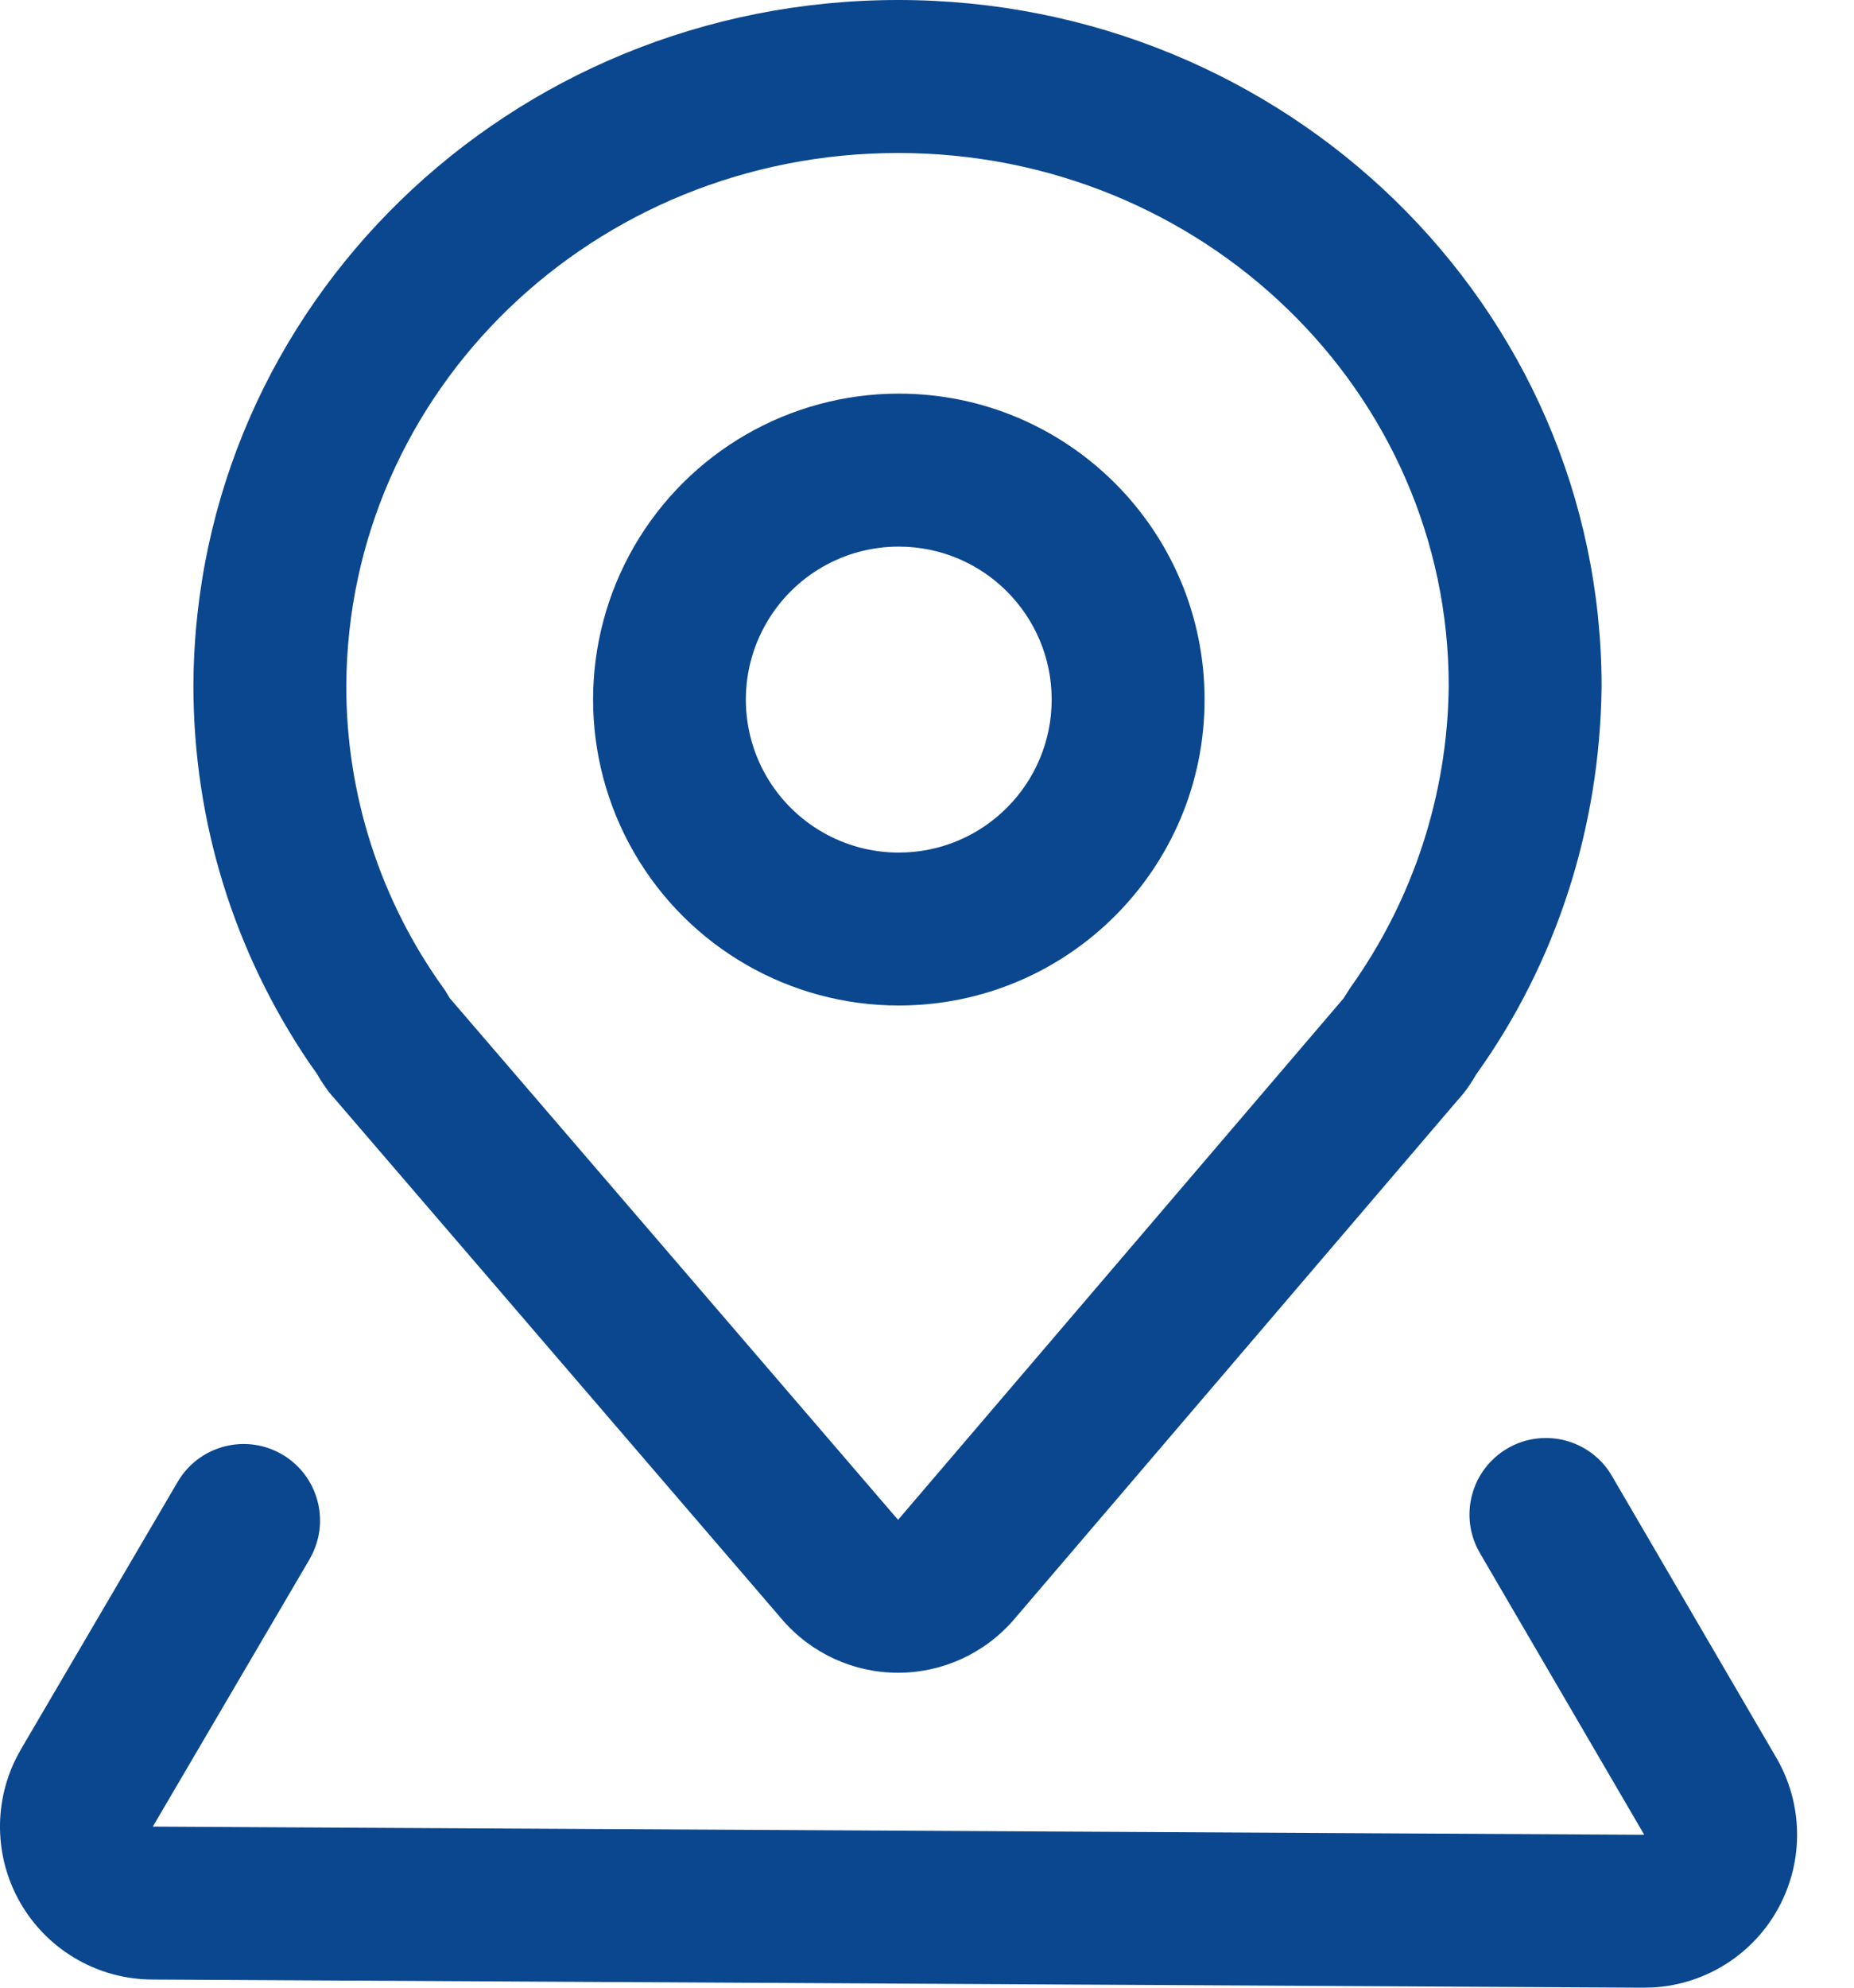
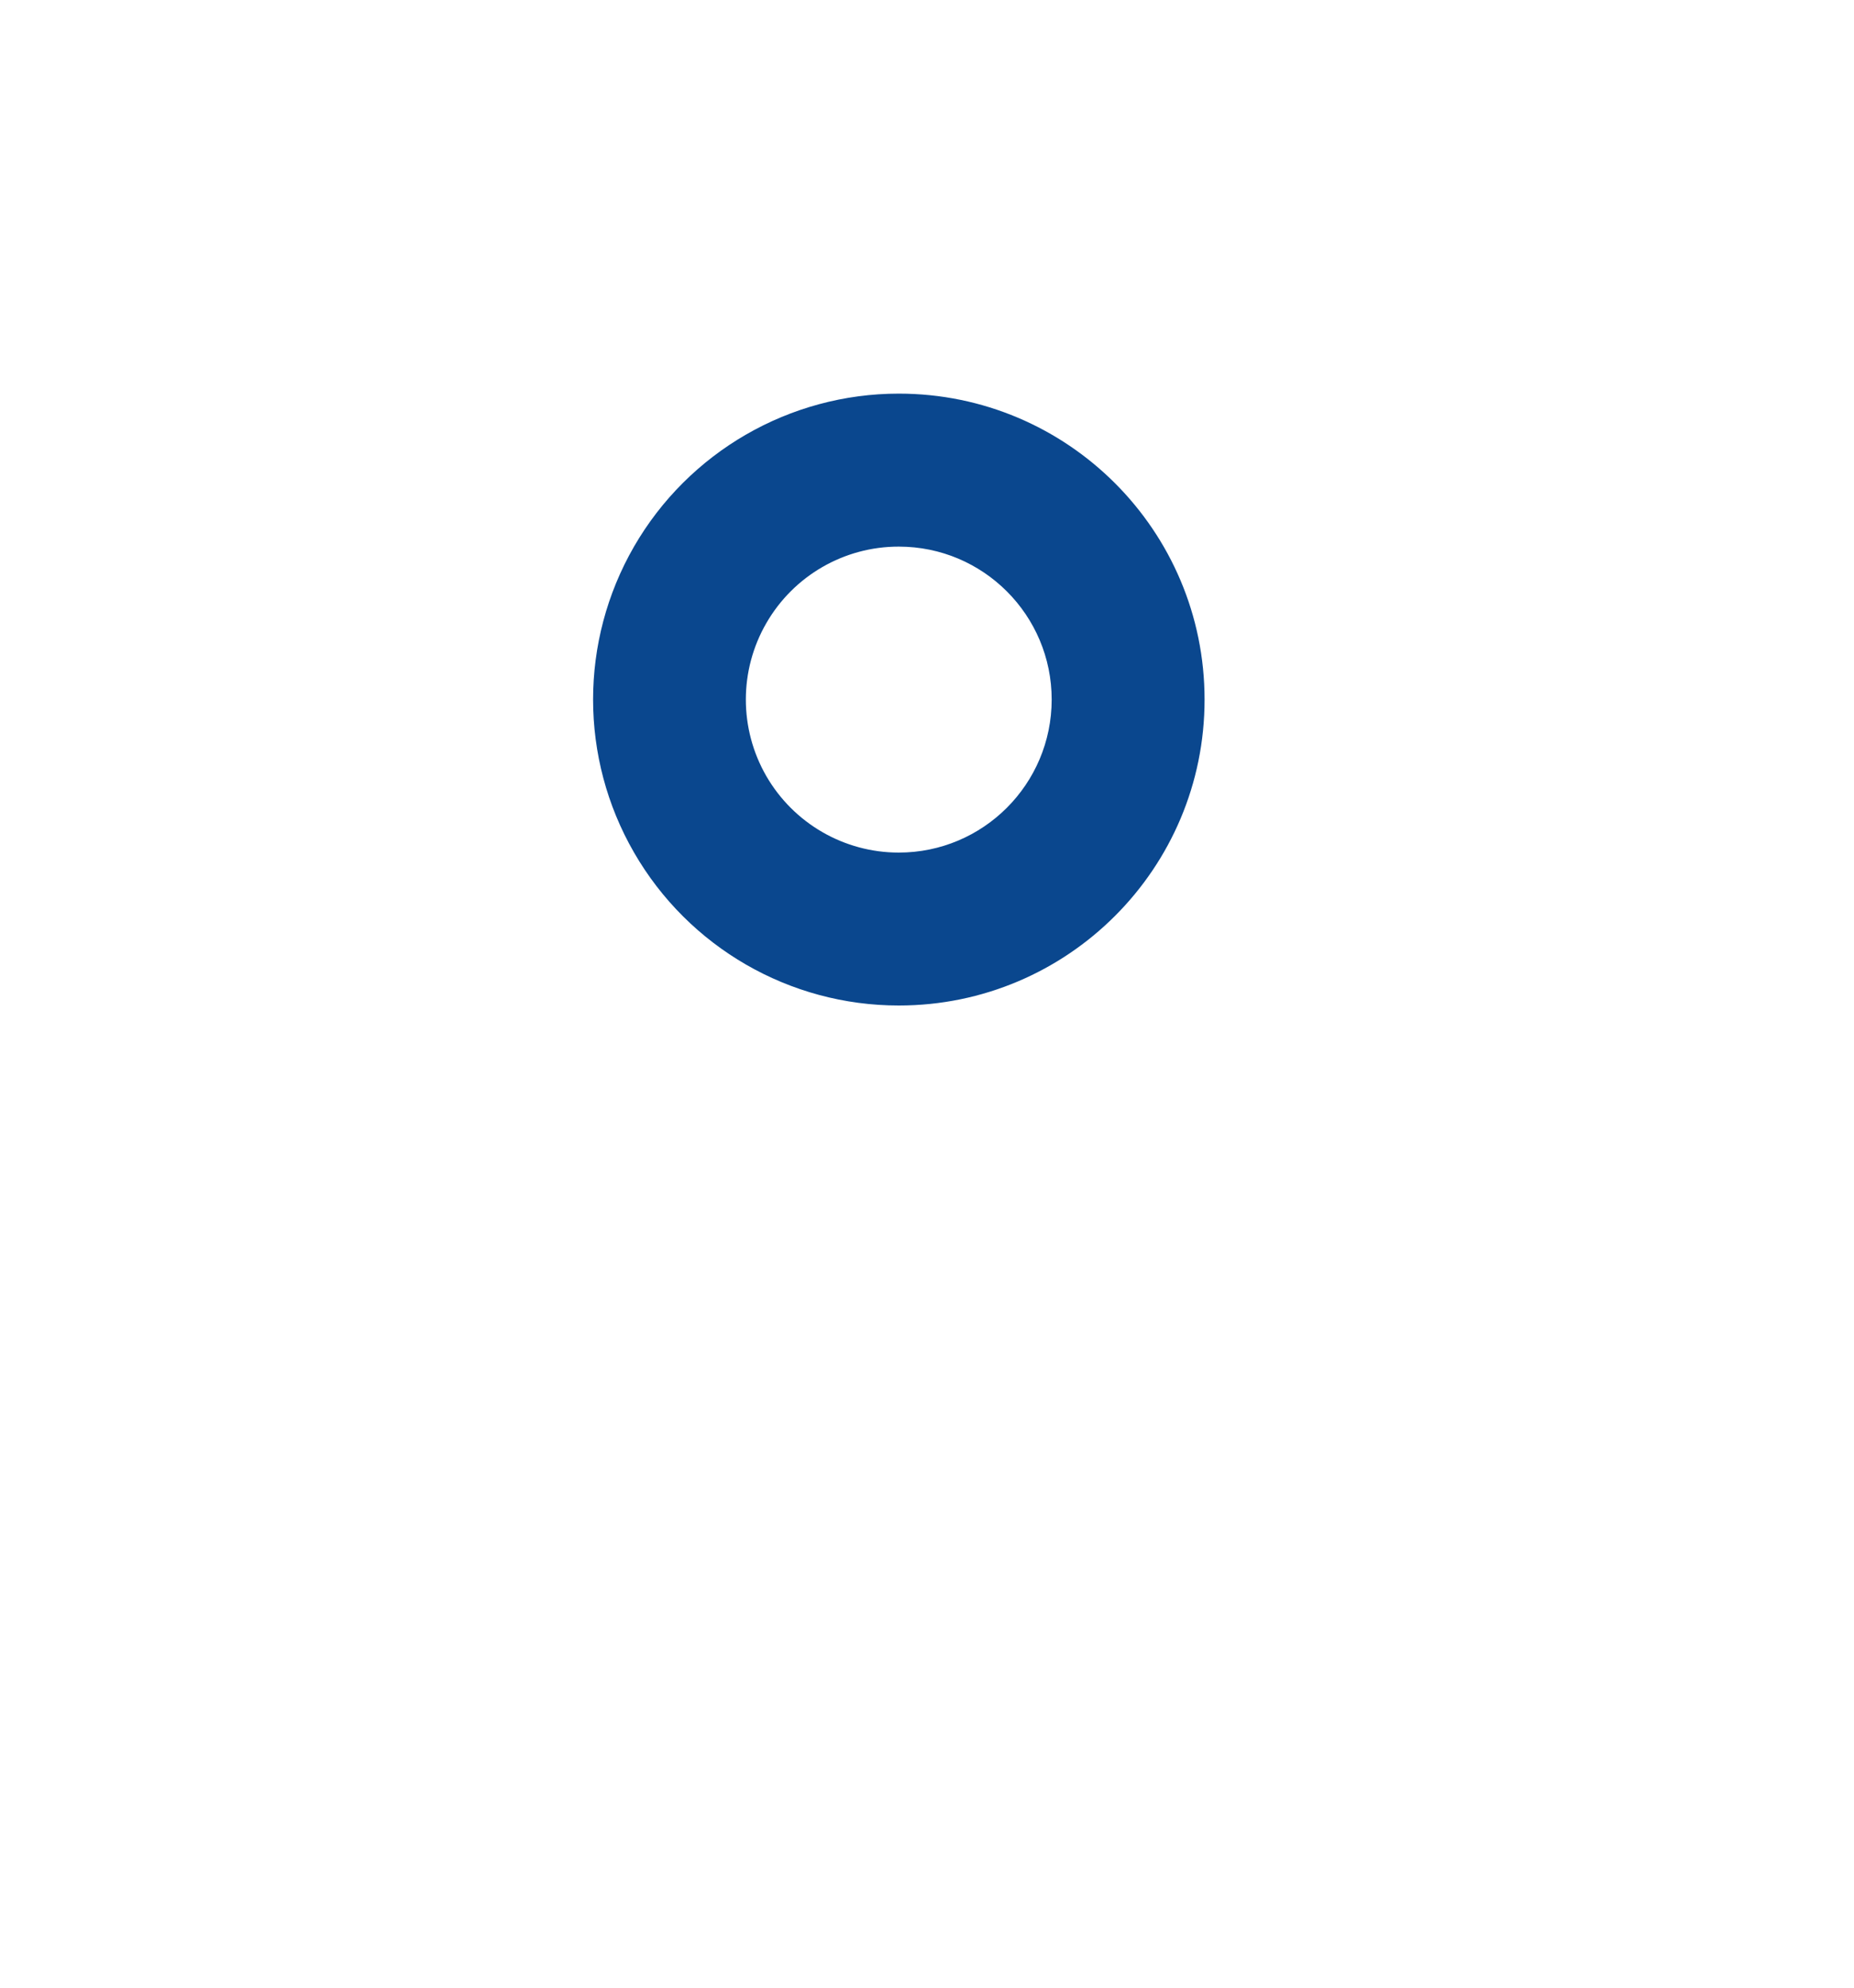
<svg xmlns="http://www.w3.org/2000/svg" version="1.1" width="28px" height="30px" viewBox="0 0 28.0 30.0">
  <defs>
    <clipPath id="i0">
      <path d="M1920,0 L1920,3339 L0,3339 L0,0 L1920,0 Z" />
    </clipPath>
    <clipPath id="i1">
-       <path d="M19.123,16.57 L12.397,24.438 C11.959,24.95 11.319,25.246 10.646,25.247 C9.972,25.248 9.331,24.955 8.892,24.444 L2.123,16.571 L2.096,16.542 C2.053,16.492 2.015,16.442 1.98,16.389 L1.926,16.309 L1.862,16.201 L1.75,16.043 C0.613,14.367 0,12.405 0,10.346 C0.025,4.61 4.777,0 10.645,0 C16.503,0 21.267,4.622 21.267,10.365 C21.242,12.507 20.573,14.54 19.379,16.208 C19.38,16.205 19.339,16.276 19.317,16.309 L19.265,16.389 C19.212,16.468 19.151,16.543 19.085,16.613 L19.123,16.57 Z M10.645,2.309 C6.035,2.309 2.329,5.904 2.309,10.351 C2.306,11.986 2.819,13.581 3.773,14.909 L3.807,14.958 L3.872,15.066 L10.642,22.939 L17.371,15.067 L17.471,14.909 C18.423,13.578 18.943,11.987 18.958,10.351 C18.958,5.913 15.243,2.309 10.645,2.309 Z" />
-     </clipPath>
+       </clipPath>
    <clipPath id="i2">
-       <path d="M24.296,0.496 L24.344,0.572 L26.826,4.824 C27.23,5.516 27.246,6.369 26.868,7.076 C26.491,7.783 25.773,8.243 24.973,8.292 L24.819,8.296 L2.296,8.173 C1.498,8.169 0.758,7.752 0.341,7.072 C-0.077,6.392 -0.113,5.544 0.245,4.83 L0.317,4.697 L2.682,0.664 C2.995,0.127 3.676,-0.066 4.224,0.227 C4.771,0.52 4.989,1.194 4.716,1.752 L4.674,1.832 L2.308,5.865 L24.832,5.988 L22.35,1.736 C22.029,1.185 22.215,0.479 22.766,0.157 C23.286,-0.146 23.952,0.001 24.296,0.496 Z" />
-     </clipPath>
+       </clipPath>
    <clipPath id="i3">
      <path d="M4.617,0 C7.167,-0 9.235,2.067 9.235,4.617 C9.236,7.167 7.168,9.235 4.618,9.235 C2.968,9.236 1.444,8.356 0.619,6.927 C-0.206,5.498 -0.206,3.738 0.618,2.309 C1.443,0.881 2.967,0 4.617,0 Z M4.617,2.309 C3.792,2.308 3.03,2.748 2.617,3.463 C2.204,4.177 2.204,5.057 2.616,5.772 C3.029,6.486 3.791,6.927 4.616,6.927 C5.891,6.927 6.925,5.894 6.926,4.618 C6.926,3.343 5.892,2.309 4.617,2.309 Z" />
    </clipPath>
  </defs>
  <g transform="translate(-1419.0 -1484.0)">
    <g clip-path="url(#i0)">
      <g transform="translate(260.0 1243.0)">
        <g transform="translate(70.0 131.0)">
          <g transform="translate(1089.0 110.0)">
            <g transform="translate(2.921 0.0)">
              <g clip-path="url(#i1)">
                <polygon points="0,0 21.267,0 21.267,25.247 0,25.247 0,0" stroke="none" fill="#0A478E" />
              </g>
            </g>
            <g transform="translate(0.0 21.704)">
              <g clip-path="url(#i2)">
                <polygon points="2.77555756e-16,-9.43689571e-16 27.141,-9.43689571e-16 27.141,8.296 2.77555756e-16,8.296 2.77555756e-16,-9.43689571e-16" stroke="none" fill="#0A478E" />
              </g>
            </g>
            <g transform="translate(8.957 5.941)">
              <g clip-path="url(#i3)">
                <polygon points="0,0 9.235,0 9.235,9.235 0,9.235 0,0" stroke="none" fill="#0A478E" />
              </g>
            </g>
          </g>
        </g>
      </g>
    </g>
  </g>
</svg>